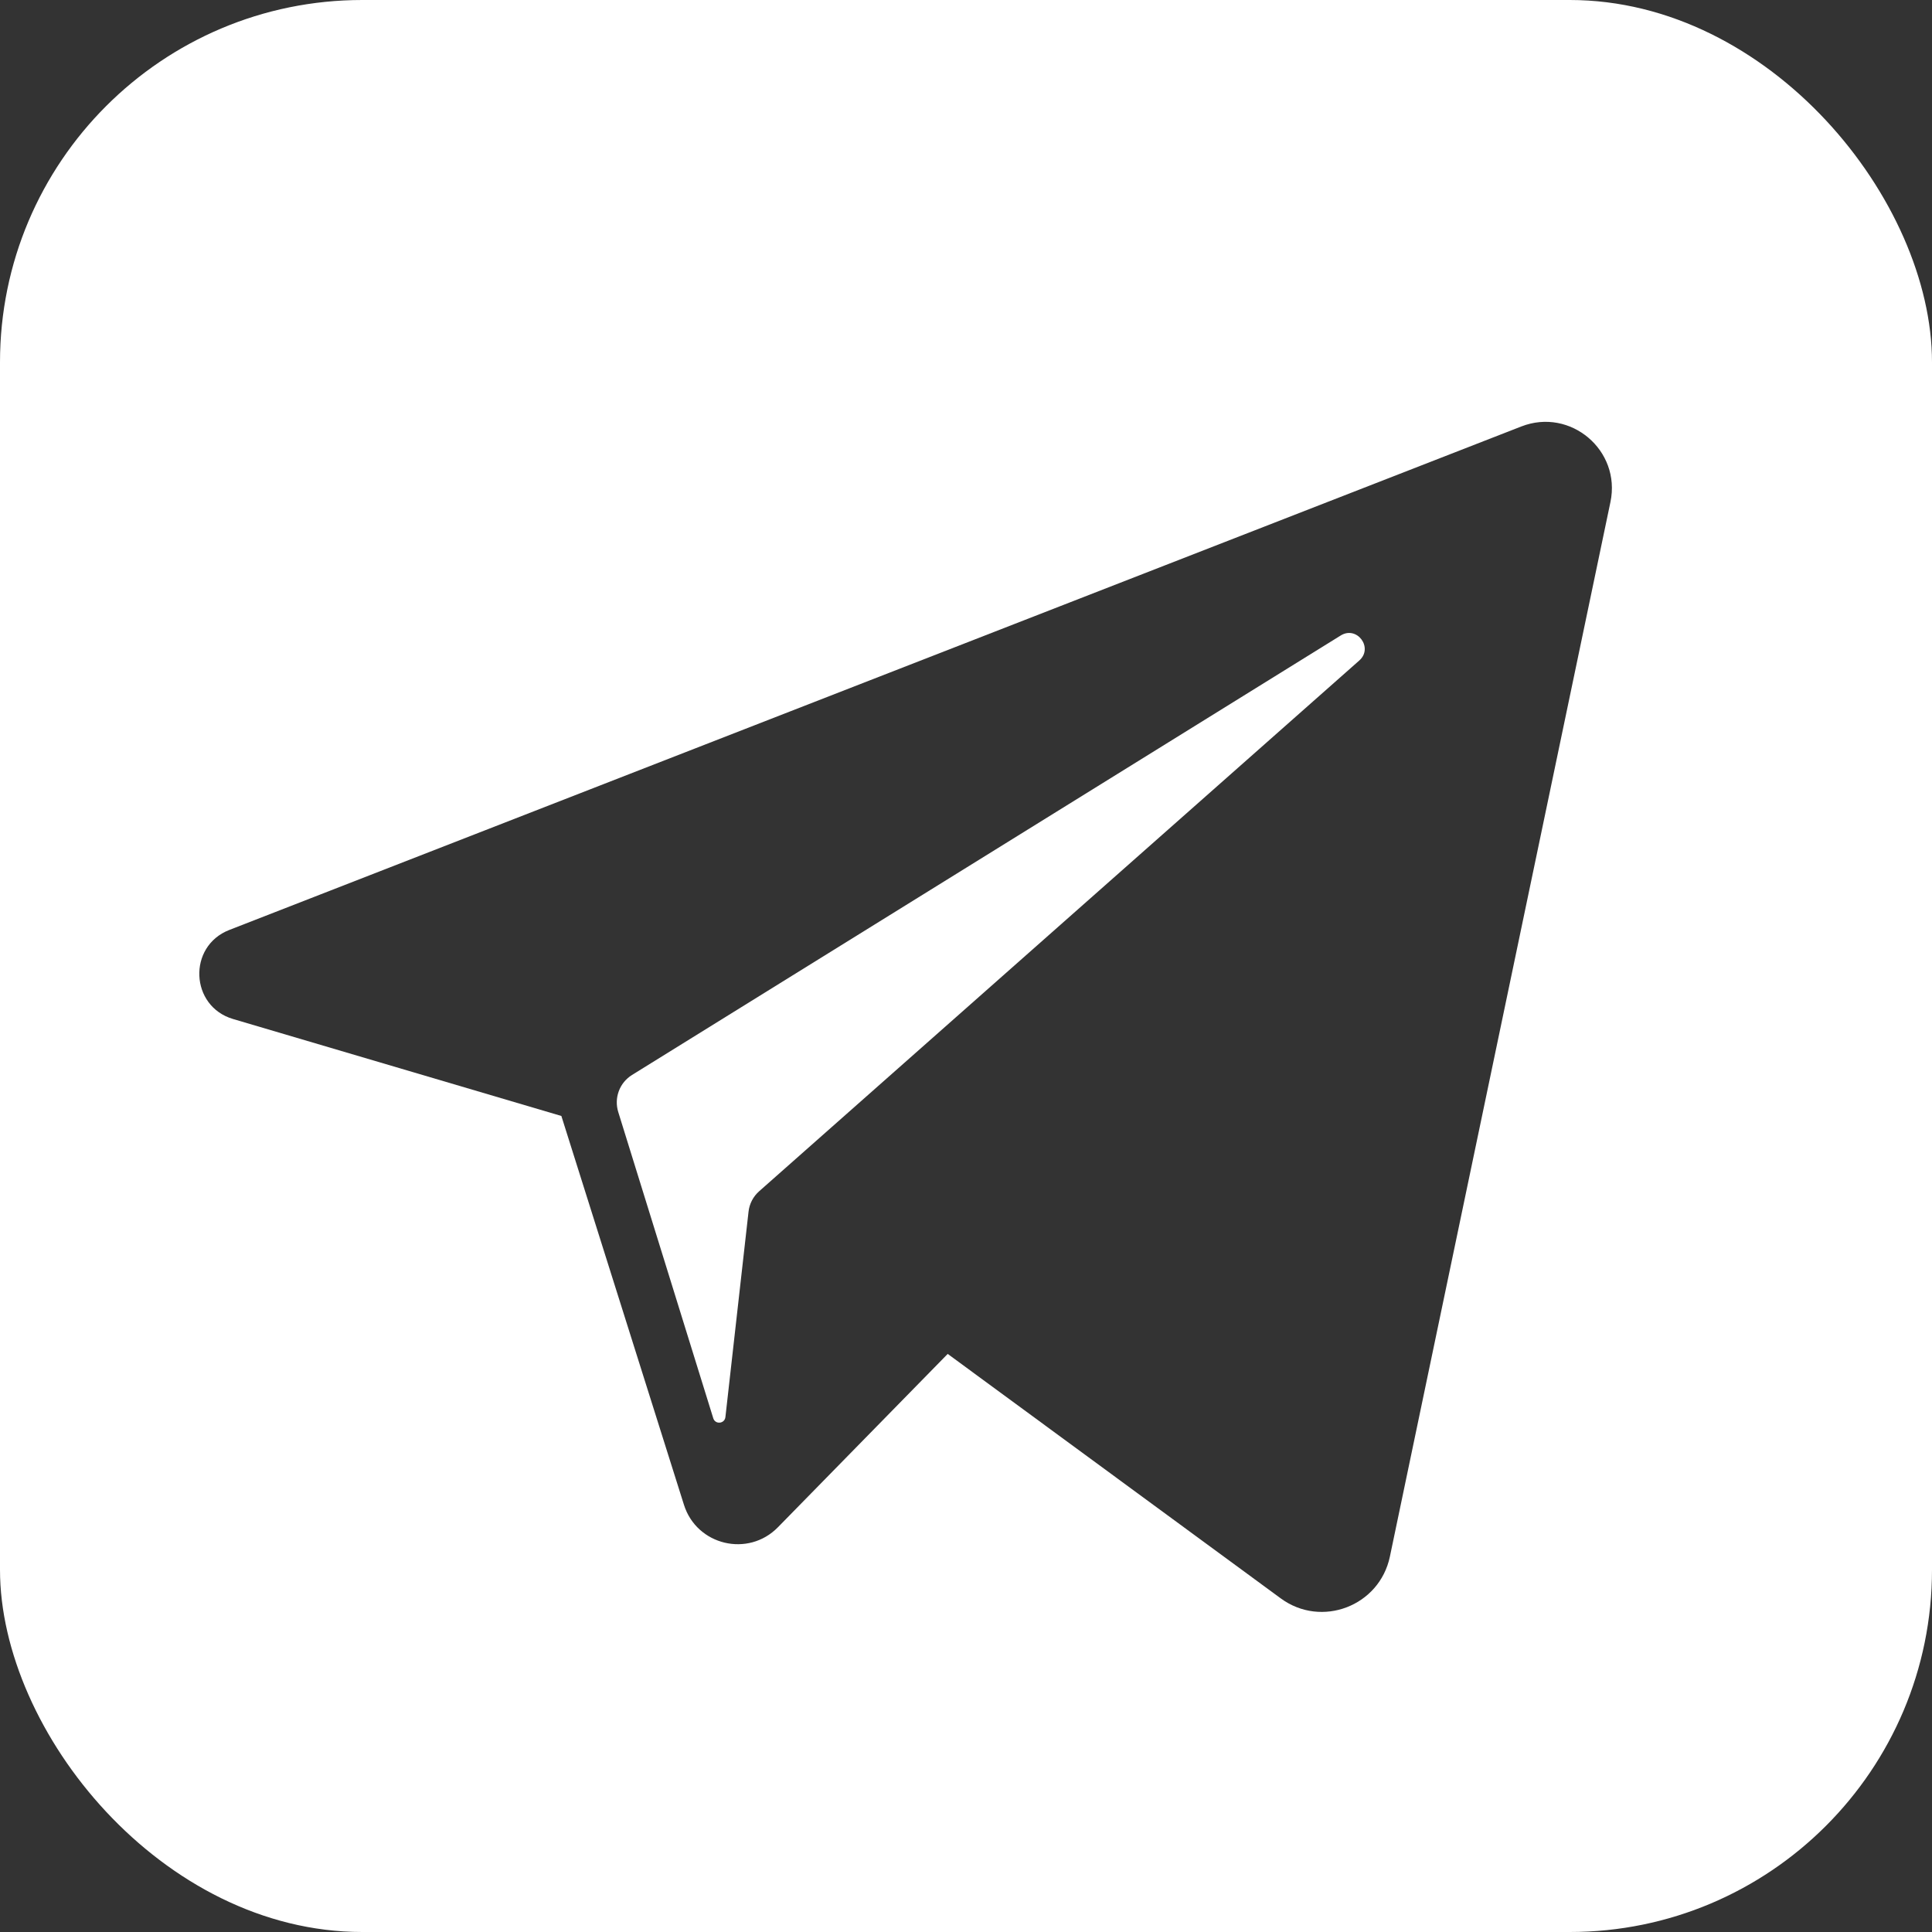
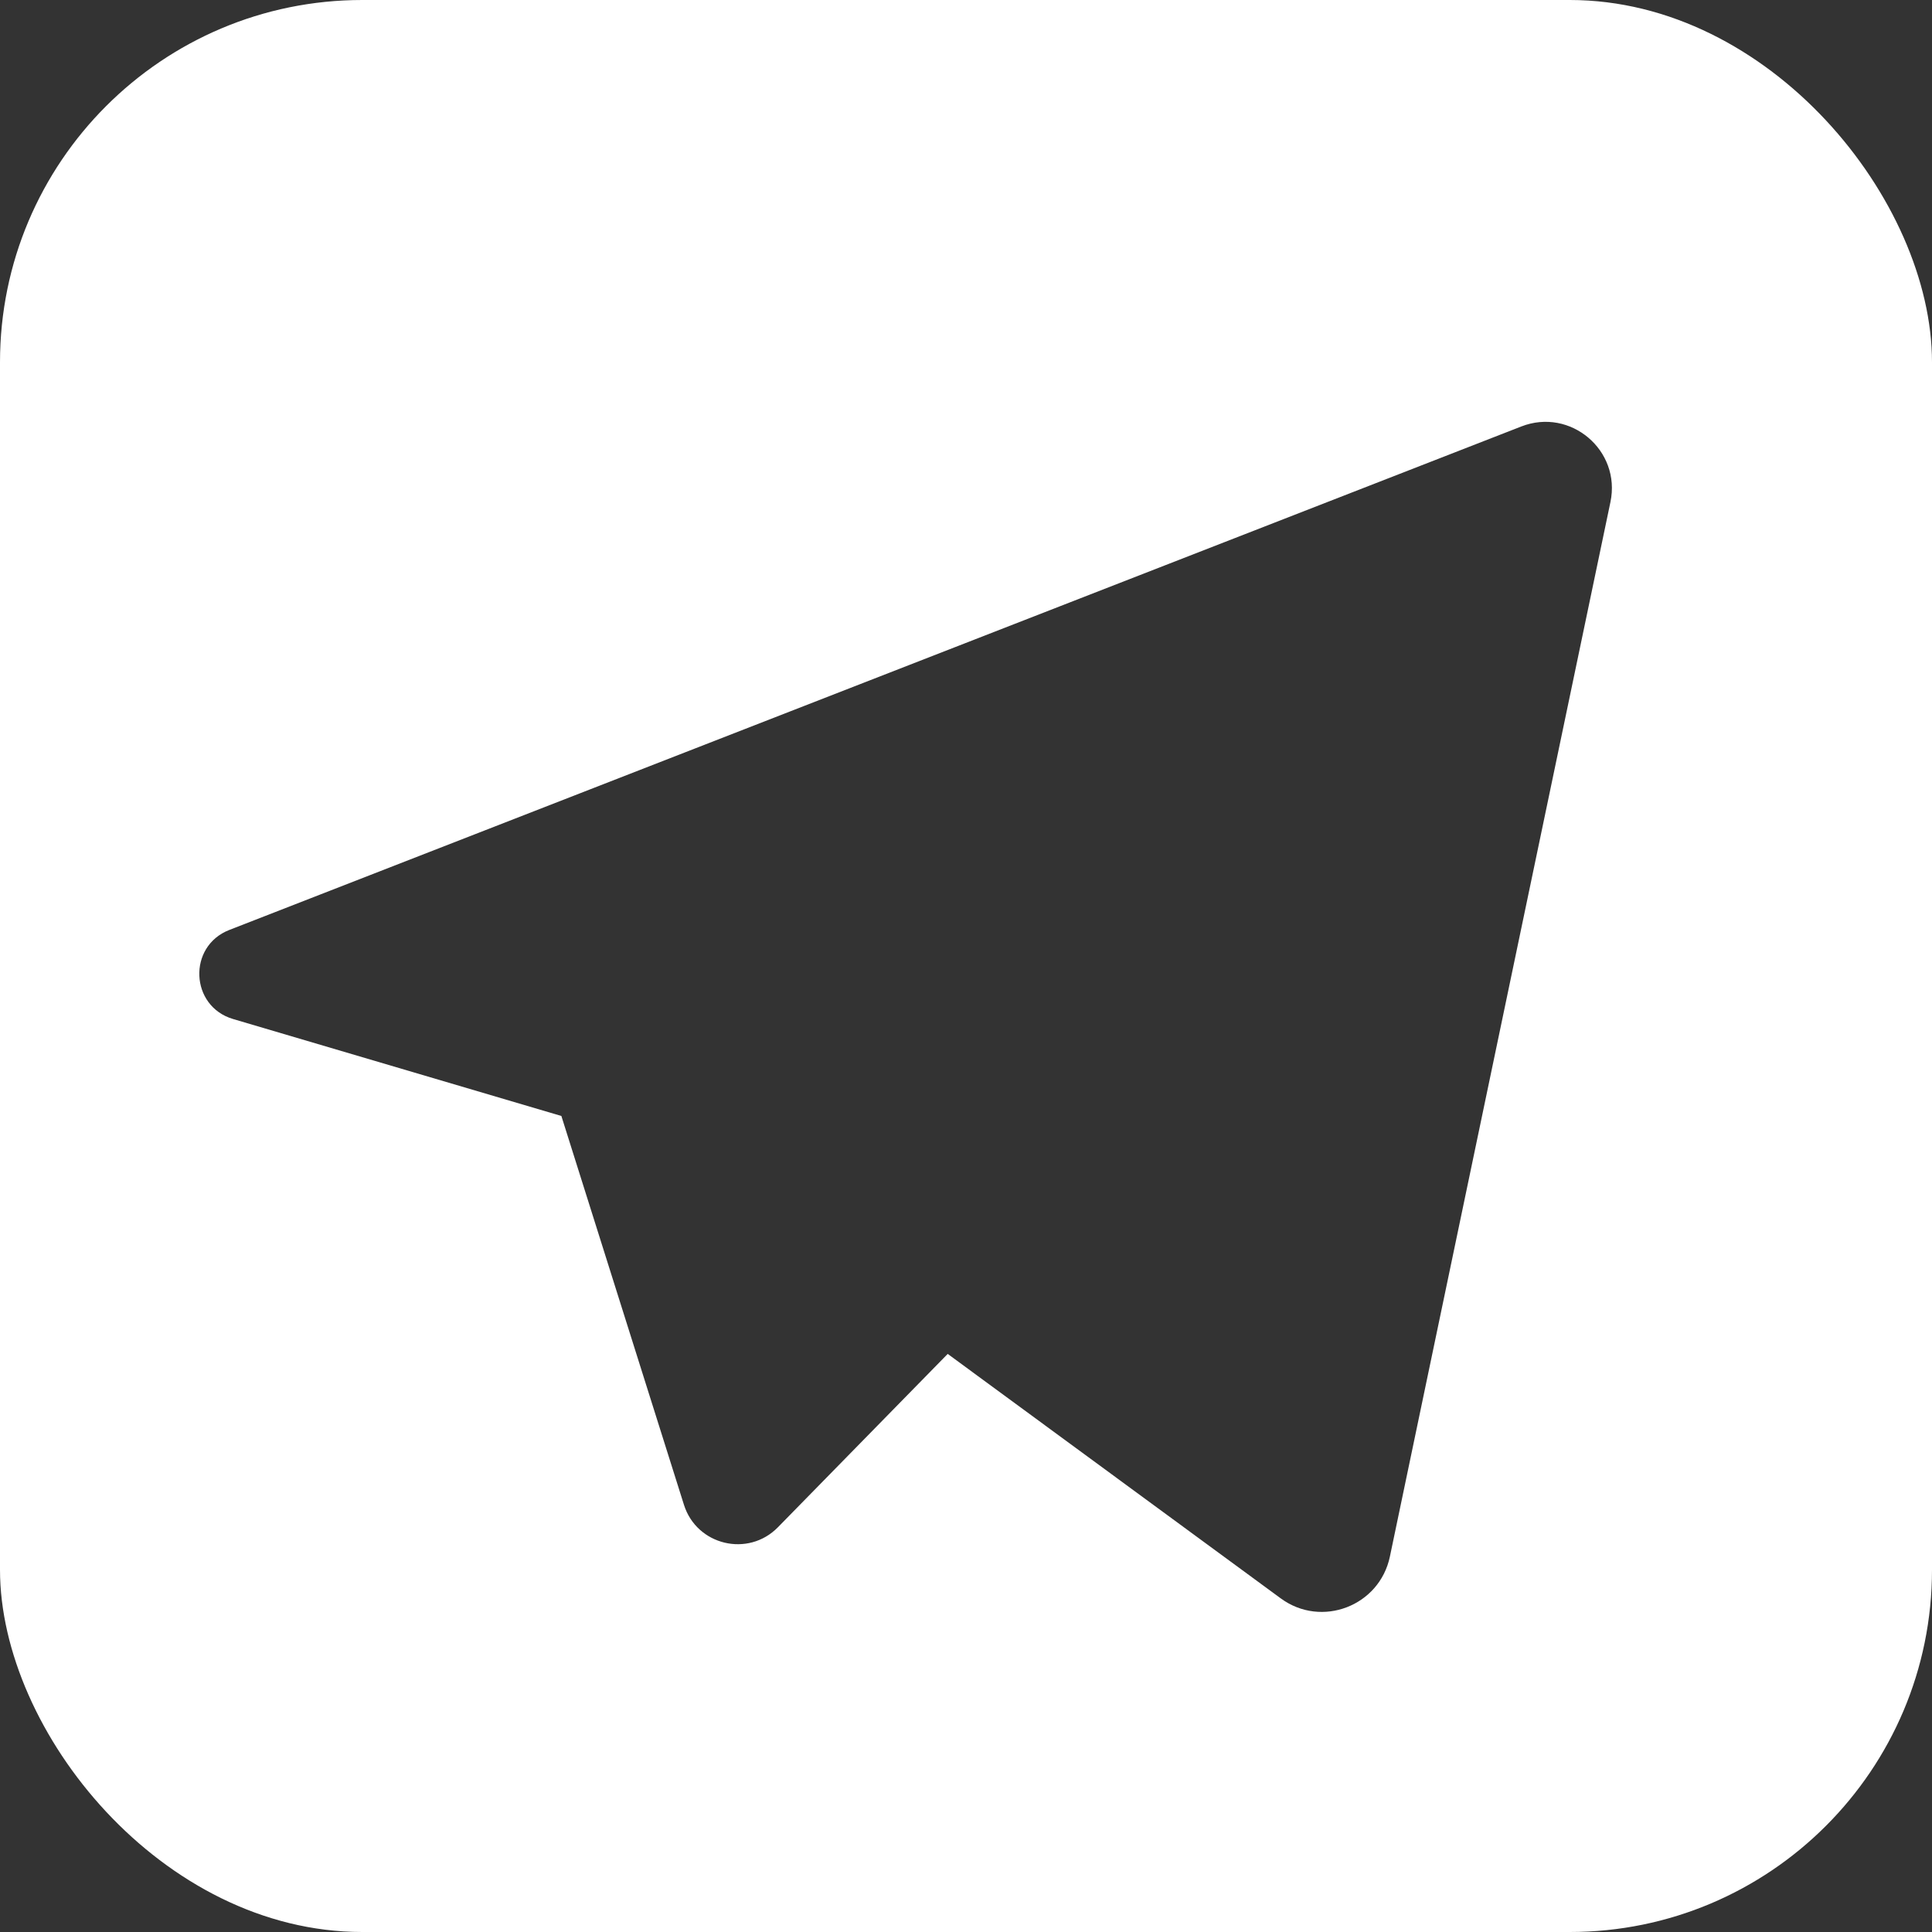
<svg xmlns="http://www.w3.org/2000/svg" width="32" height="32" viewBox="0 0 32 32" fill="none">
  <rect x="0" y="0" width="32" height="32" fill="#333333" stroke="none" />
  <g clip-path="url(#clip0_1143_77)">
-     <path d="M22.206 10.526L10.468 17.805C10.261 17.934 10.168 18.185 10.24 18.418L11.814 23.491C11.847 23.598 12.002 23.583 12.015 23.472L12.398 20.07C12.412 19.939 12.476 19.817 12.575 19.73L22.514 10.94C22.752 10.73 22.476 10.358 22.206 10.526Z" fill="white" />
    <path d="M0 0V32H32V0H0ZM26.674 8.315L23.021 25.782C22.849 26.602 21.888 26.97 21.213 26.474L15.697 22.425L12.885 25.296C12.392 25.8 11.539 25.596 11.328 24.923L9.298 18.484L3.86 16.878C3.147 16.667 3.105 15.673 3.798 15.403L25.197 7.064C26.011 6.746 26.853 7.459 26.674 8.315Z" fill="white" />
  </g>
  <defs>
    <clipPath id="clip0_1143_77">
      <rect width="32" height="32" rx="6" fill="white" />
    </clipPath>
  </defs>
</svg>